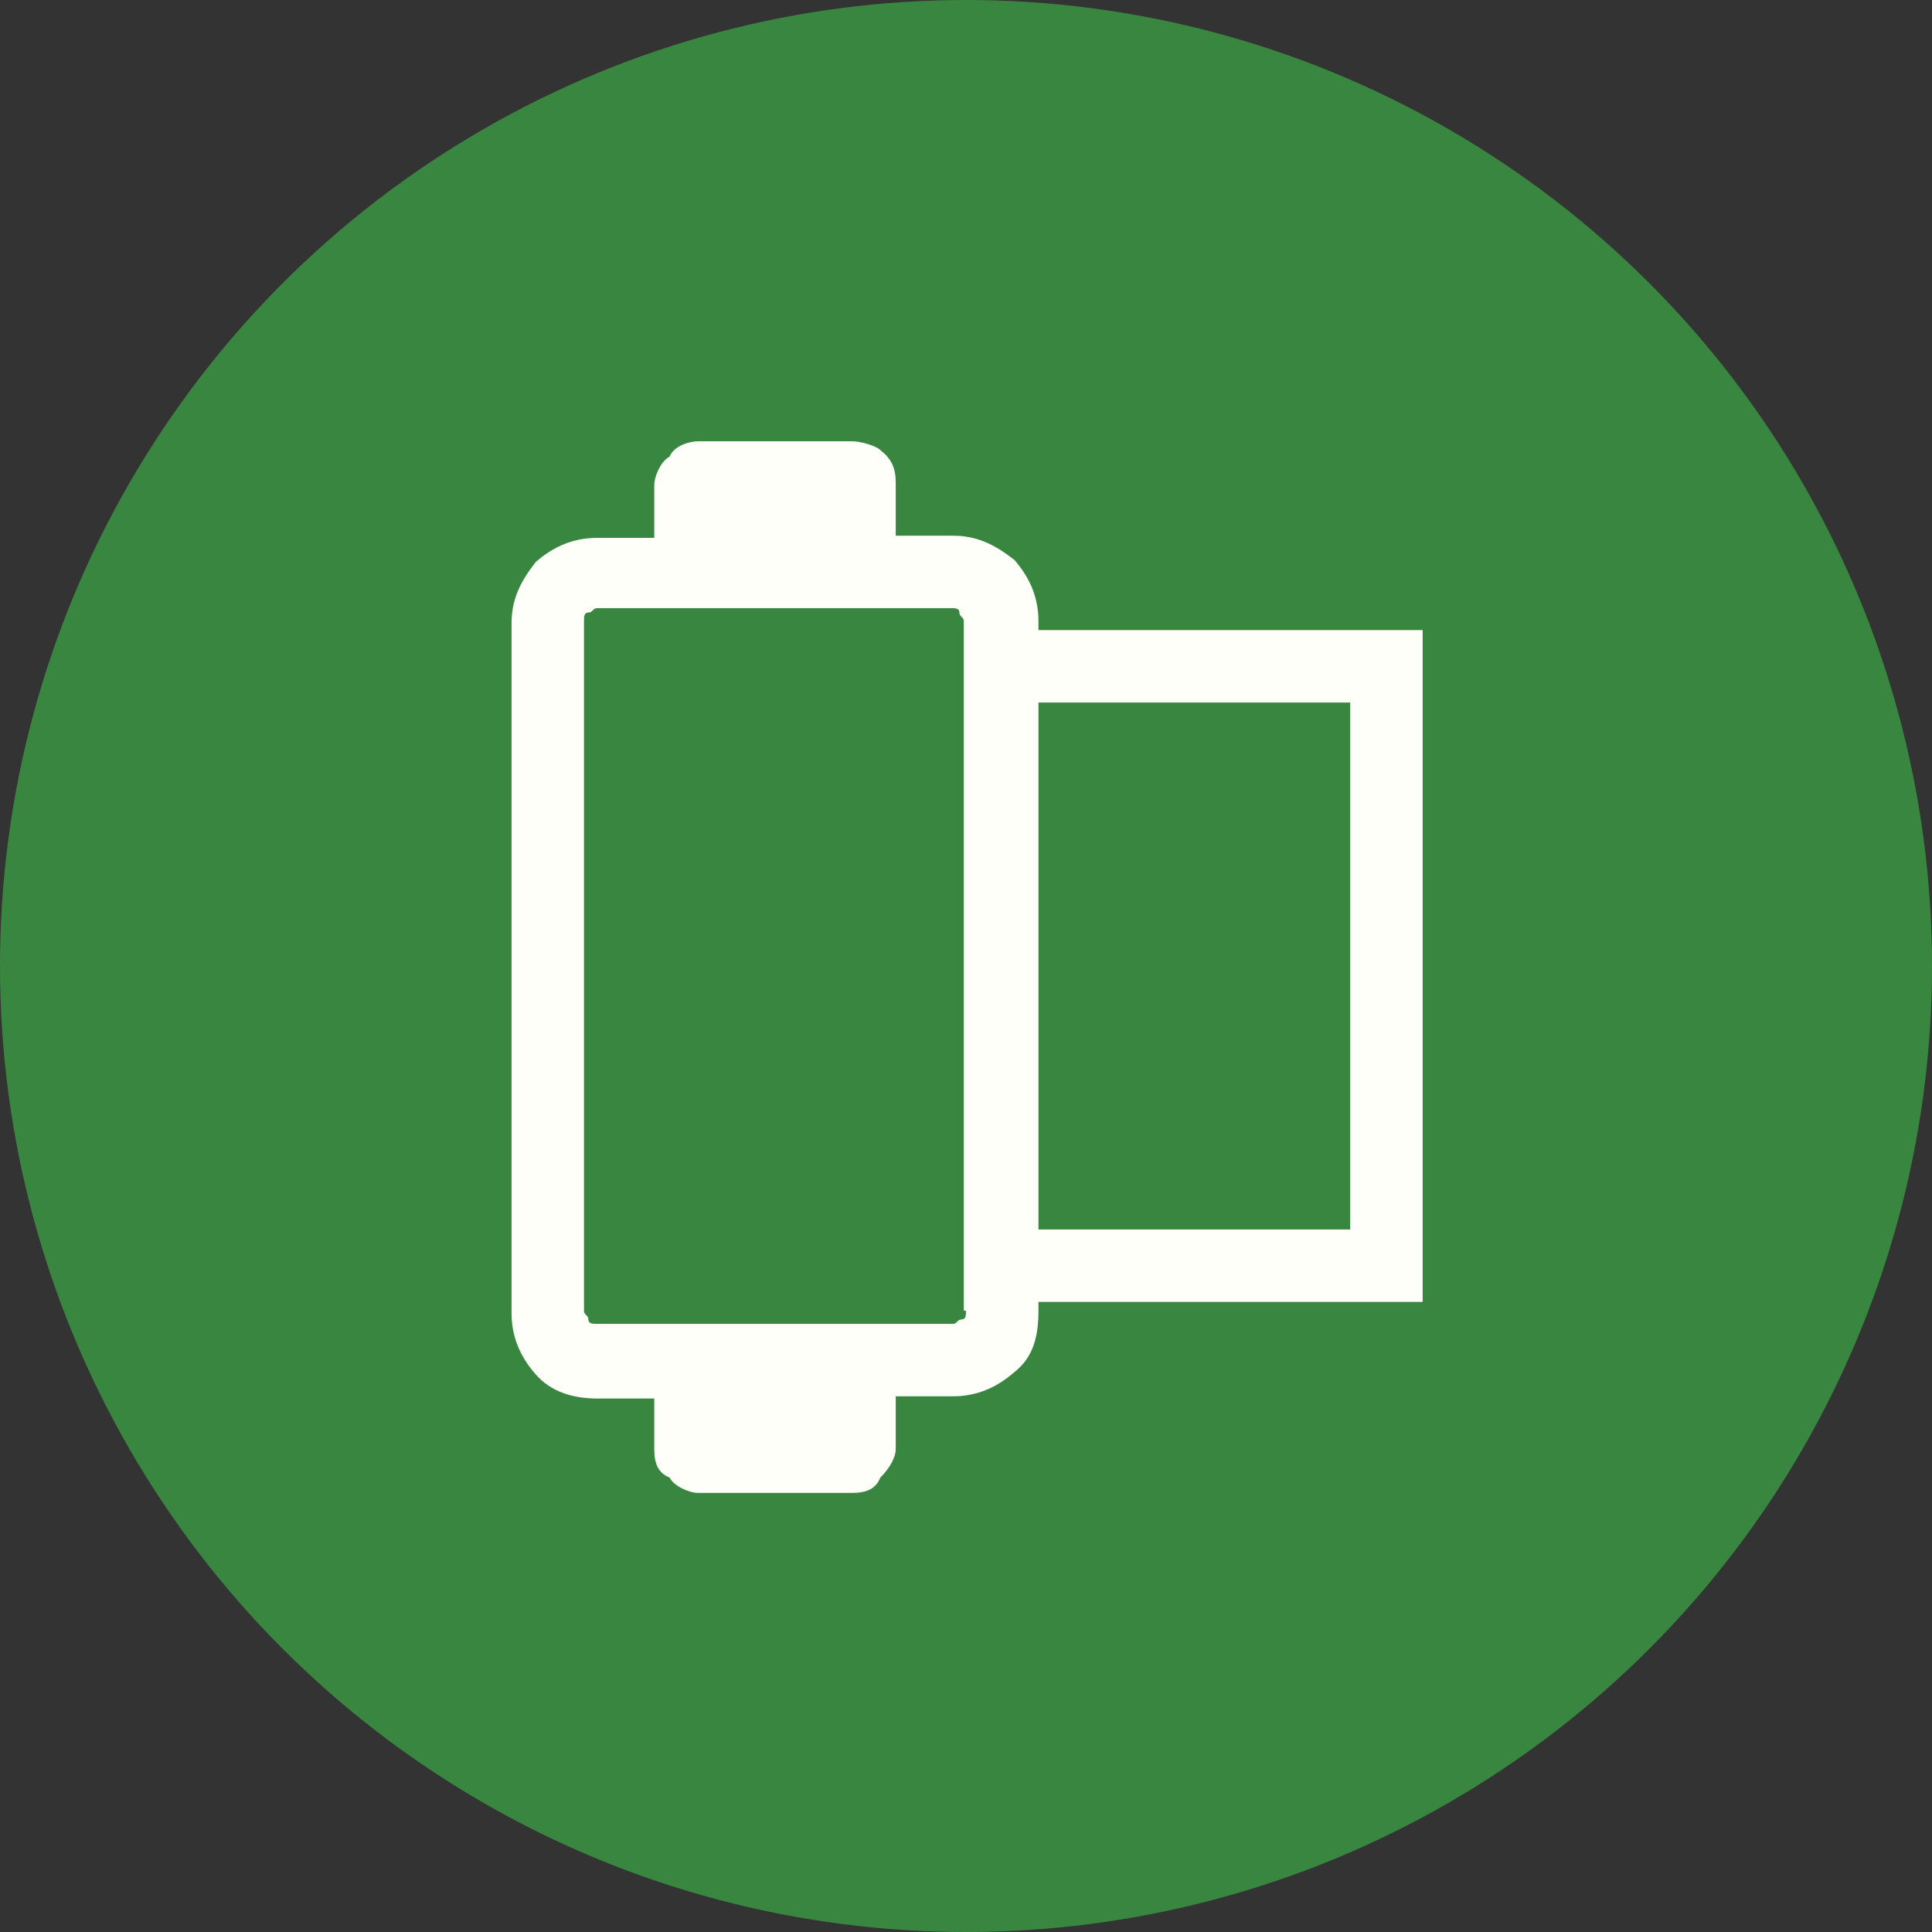
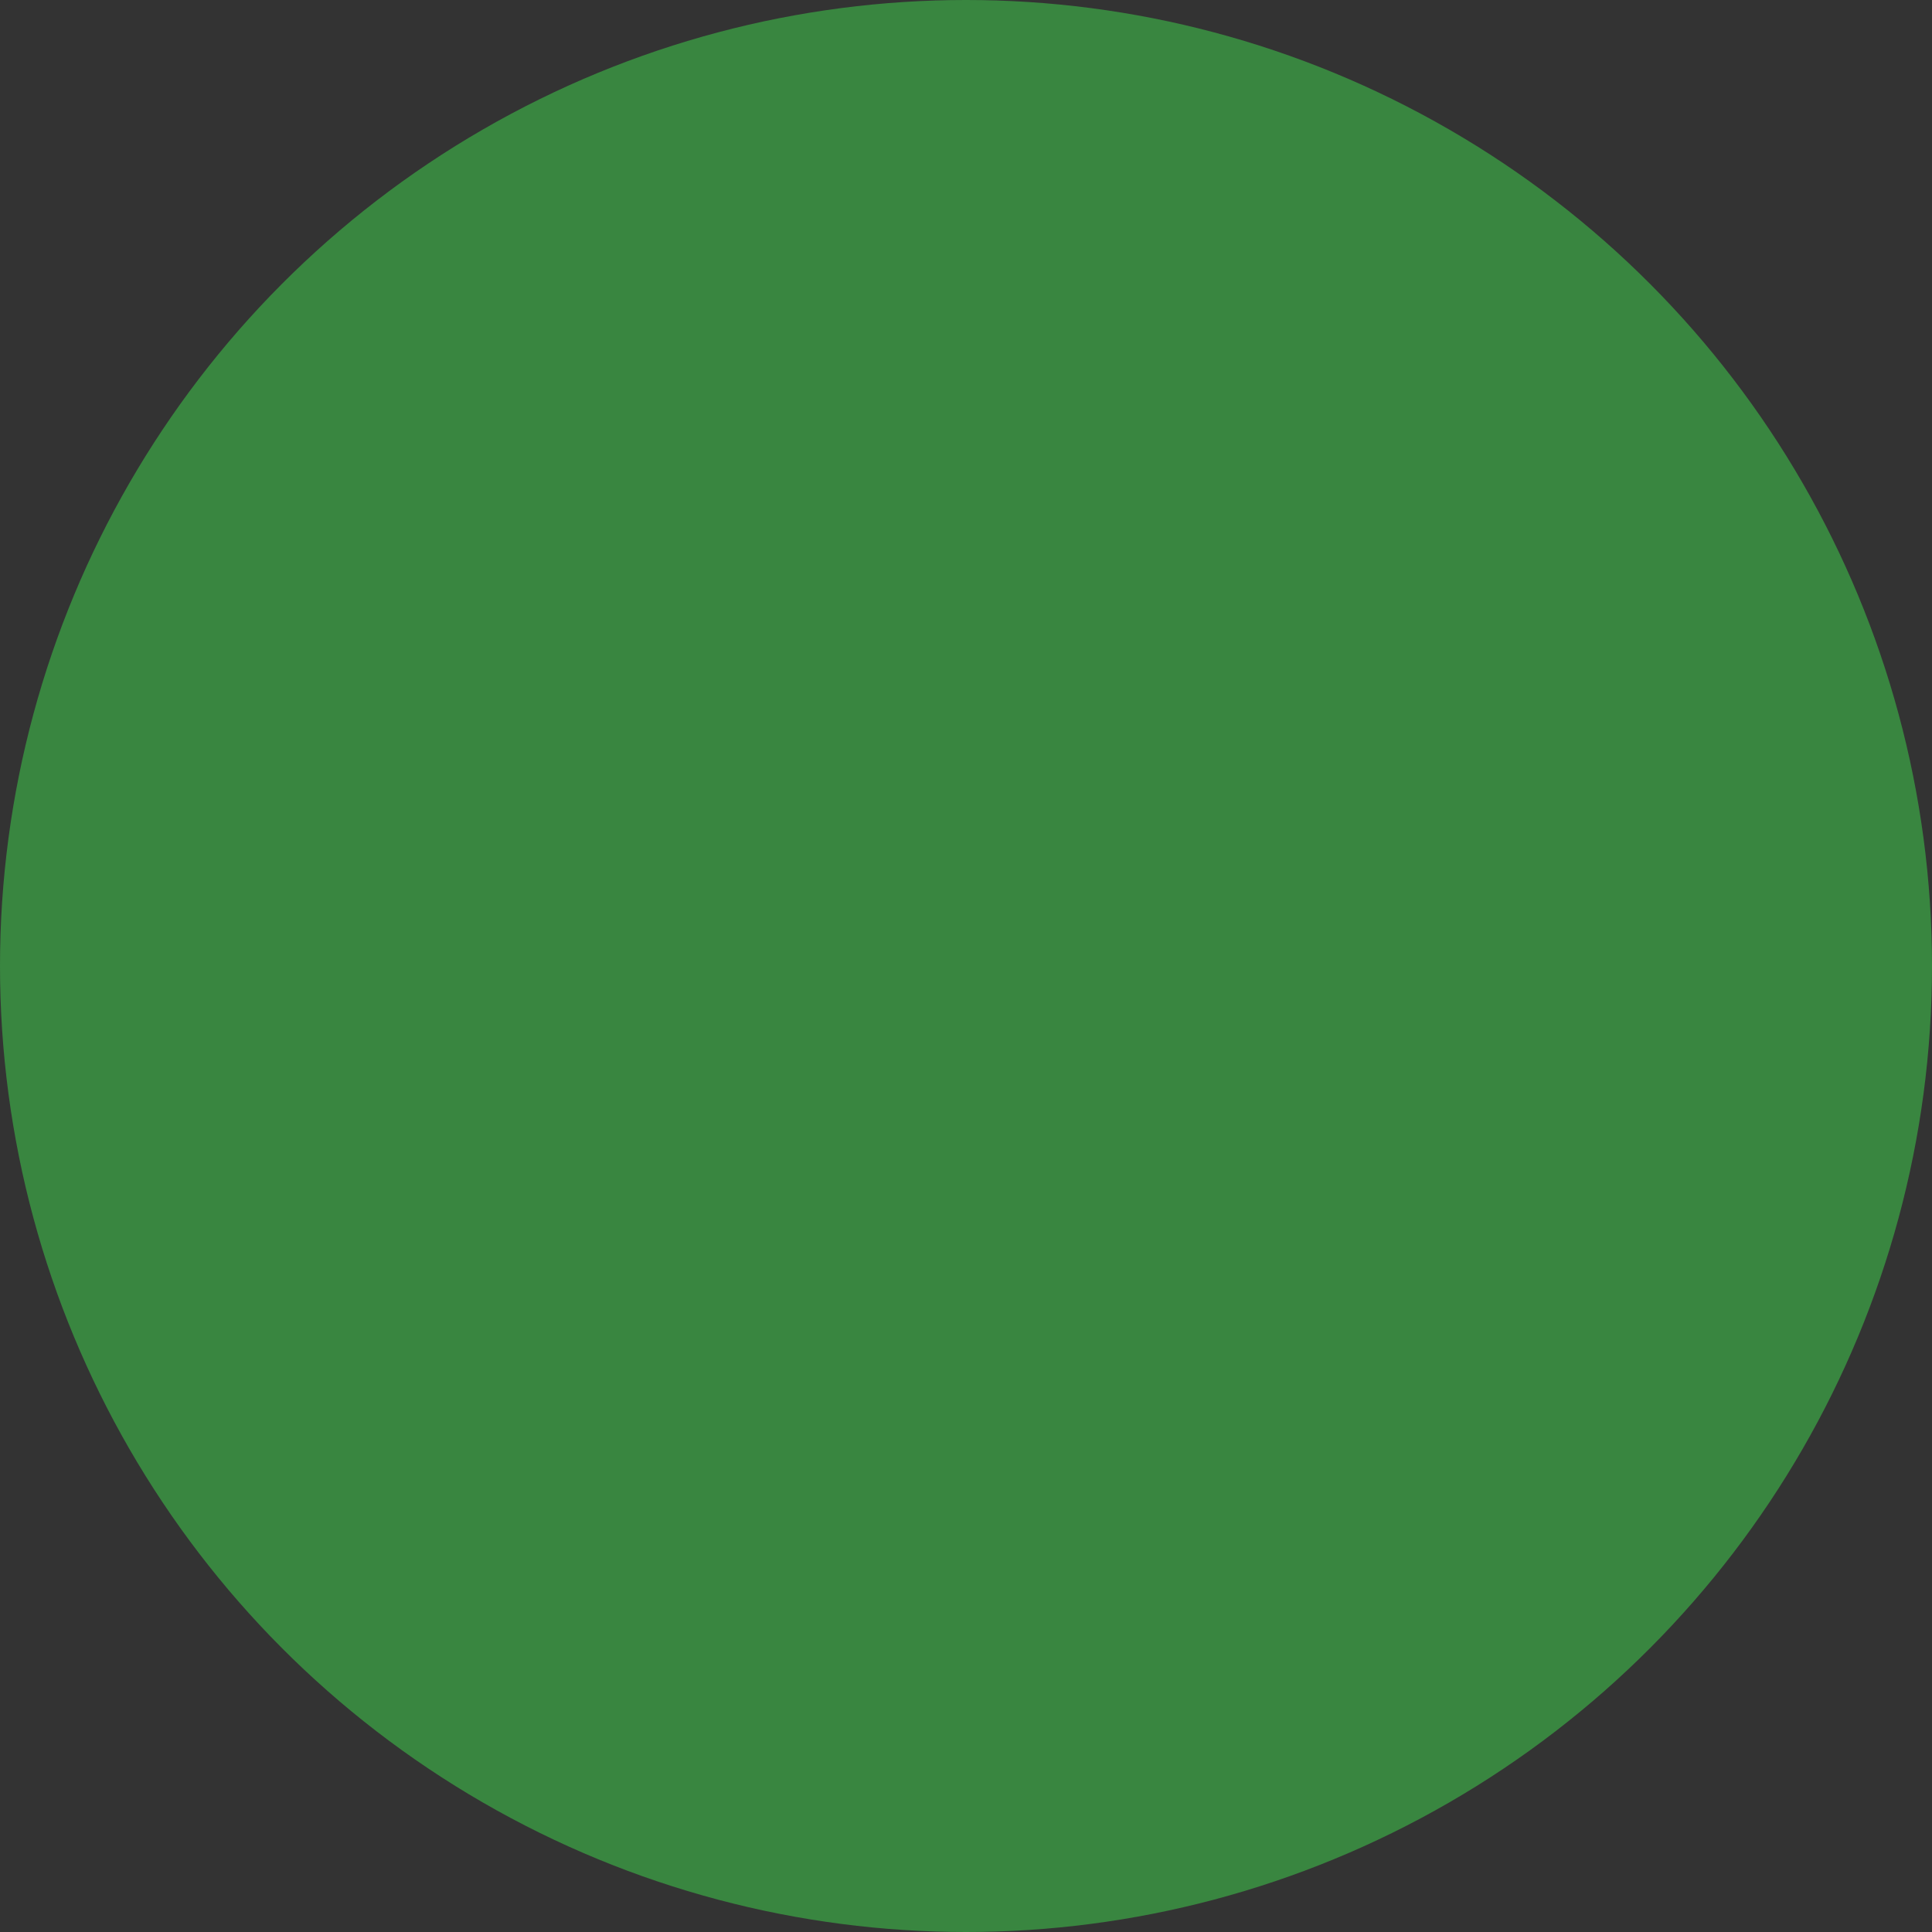
<svg xmlns="http://www.w3.org/2000/svg" id="Layer_1" x="0px" y="0px" viewBox="0 0 88 88" style="enable-background:new 0 0 88 88;" xml:space="preserve">
  <rect x="0" y="0" width="88" height="88" fill="#333333" stroke="none" />
  <style type="text/css">	.st0{fill:#398640;}	.st1{fill:#FFFFFA;}</style>
  <circle class="st0" cx="44" cy="44" r="44" />
-   <path class="st1" d="M47.3,28.7v-0.4c0-1.1-0.4-2-1.1-2.8c-0.9-0.7-1.7-1.1-2.8-1.1h-2.6V22c0-0.7-0.2-1.1-0.7-1.5 c-0.2-0.2-0.9-0.4-1.3-0.4h-7c-0.4,0-1.1,0.2-1.3,0.7c-0.4,0.2-0.7,0.9-0.7,1.3v2.4h-2.6c-1.1,0-2,0.4-2.8,1.1 c-0.7,0.9-1.1,1.7-1.1,2.8v31.4c0,1.1,0.4,2,1.1,2.8s1.7,1.1,2.8,1.1c0,0,2,0,2.6,0V66c0,0.7,0.2,1.1,0.7,1.3 c0.2,0.4,0.9,0.7,1.3,0.7h7c0.7,0,1.1-0.2,1.3-0.7c0.4-0.4,0.7-0.9,0.7-1.3v-2.4c0.7,0,2.6,0,2.6,0c1.1,0,2-0.4,2.8-1.1 c0.9-0.7,1.1-1.7,1.1-2.8v-0.4h17.5V28.7H47.3z M44,59.7c0,0.2,0,0.4-0.2,0.4c-0.2,0-0.2,0.2-0.4,0.2H27.2c-0.2,0-0.4,0-0.4-0.2 s-0.2-0.2-0.2-0.4V28.3c0-0.2,0-0.4,0.2-0.4s0.2-0.2,0.4-0.2h16.1c0.2,0,0.4,0,0.4,0.2s0.2,0.2,0.2,0.4V32v24V59.7z M61.5,56H47.3 V32h14.2V56z" />
</svg>